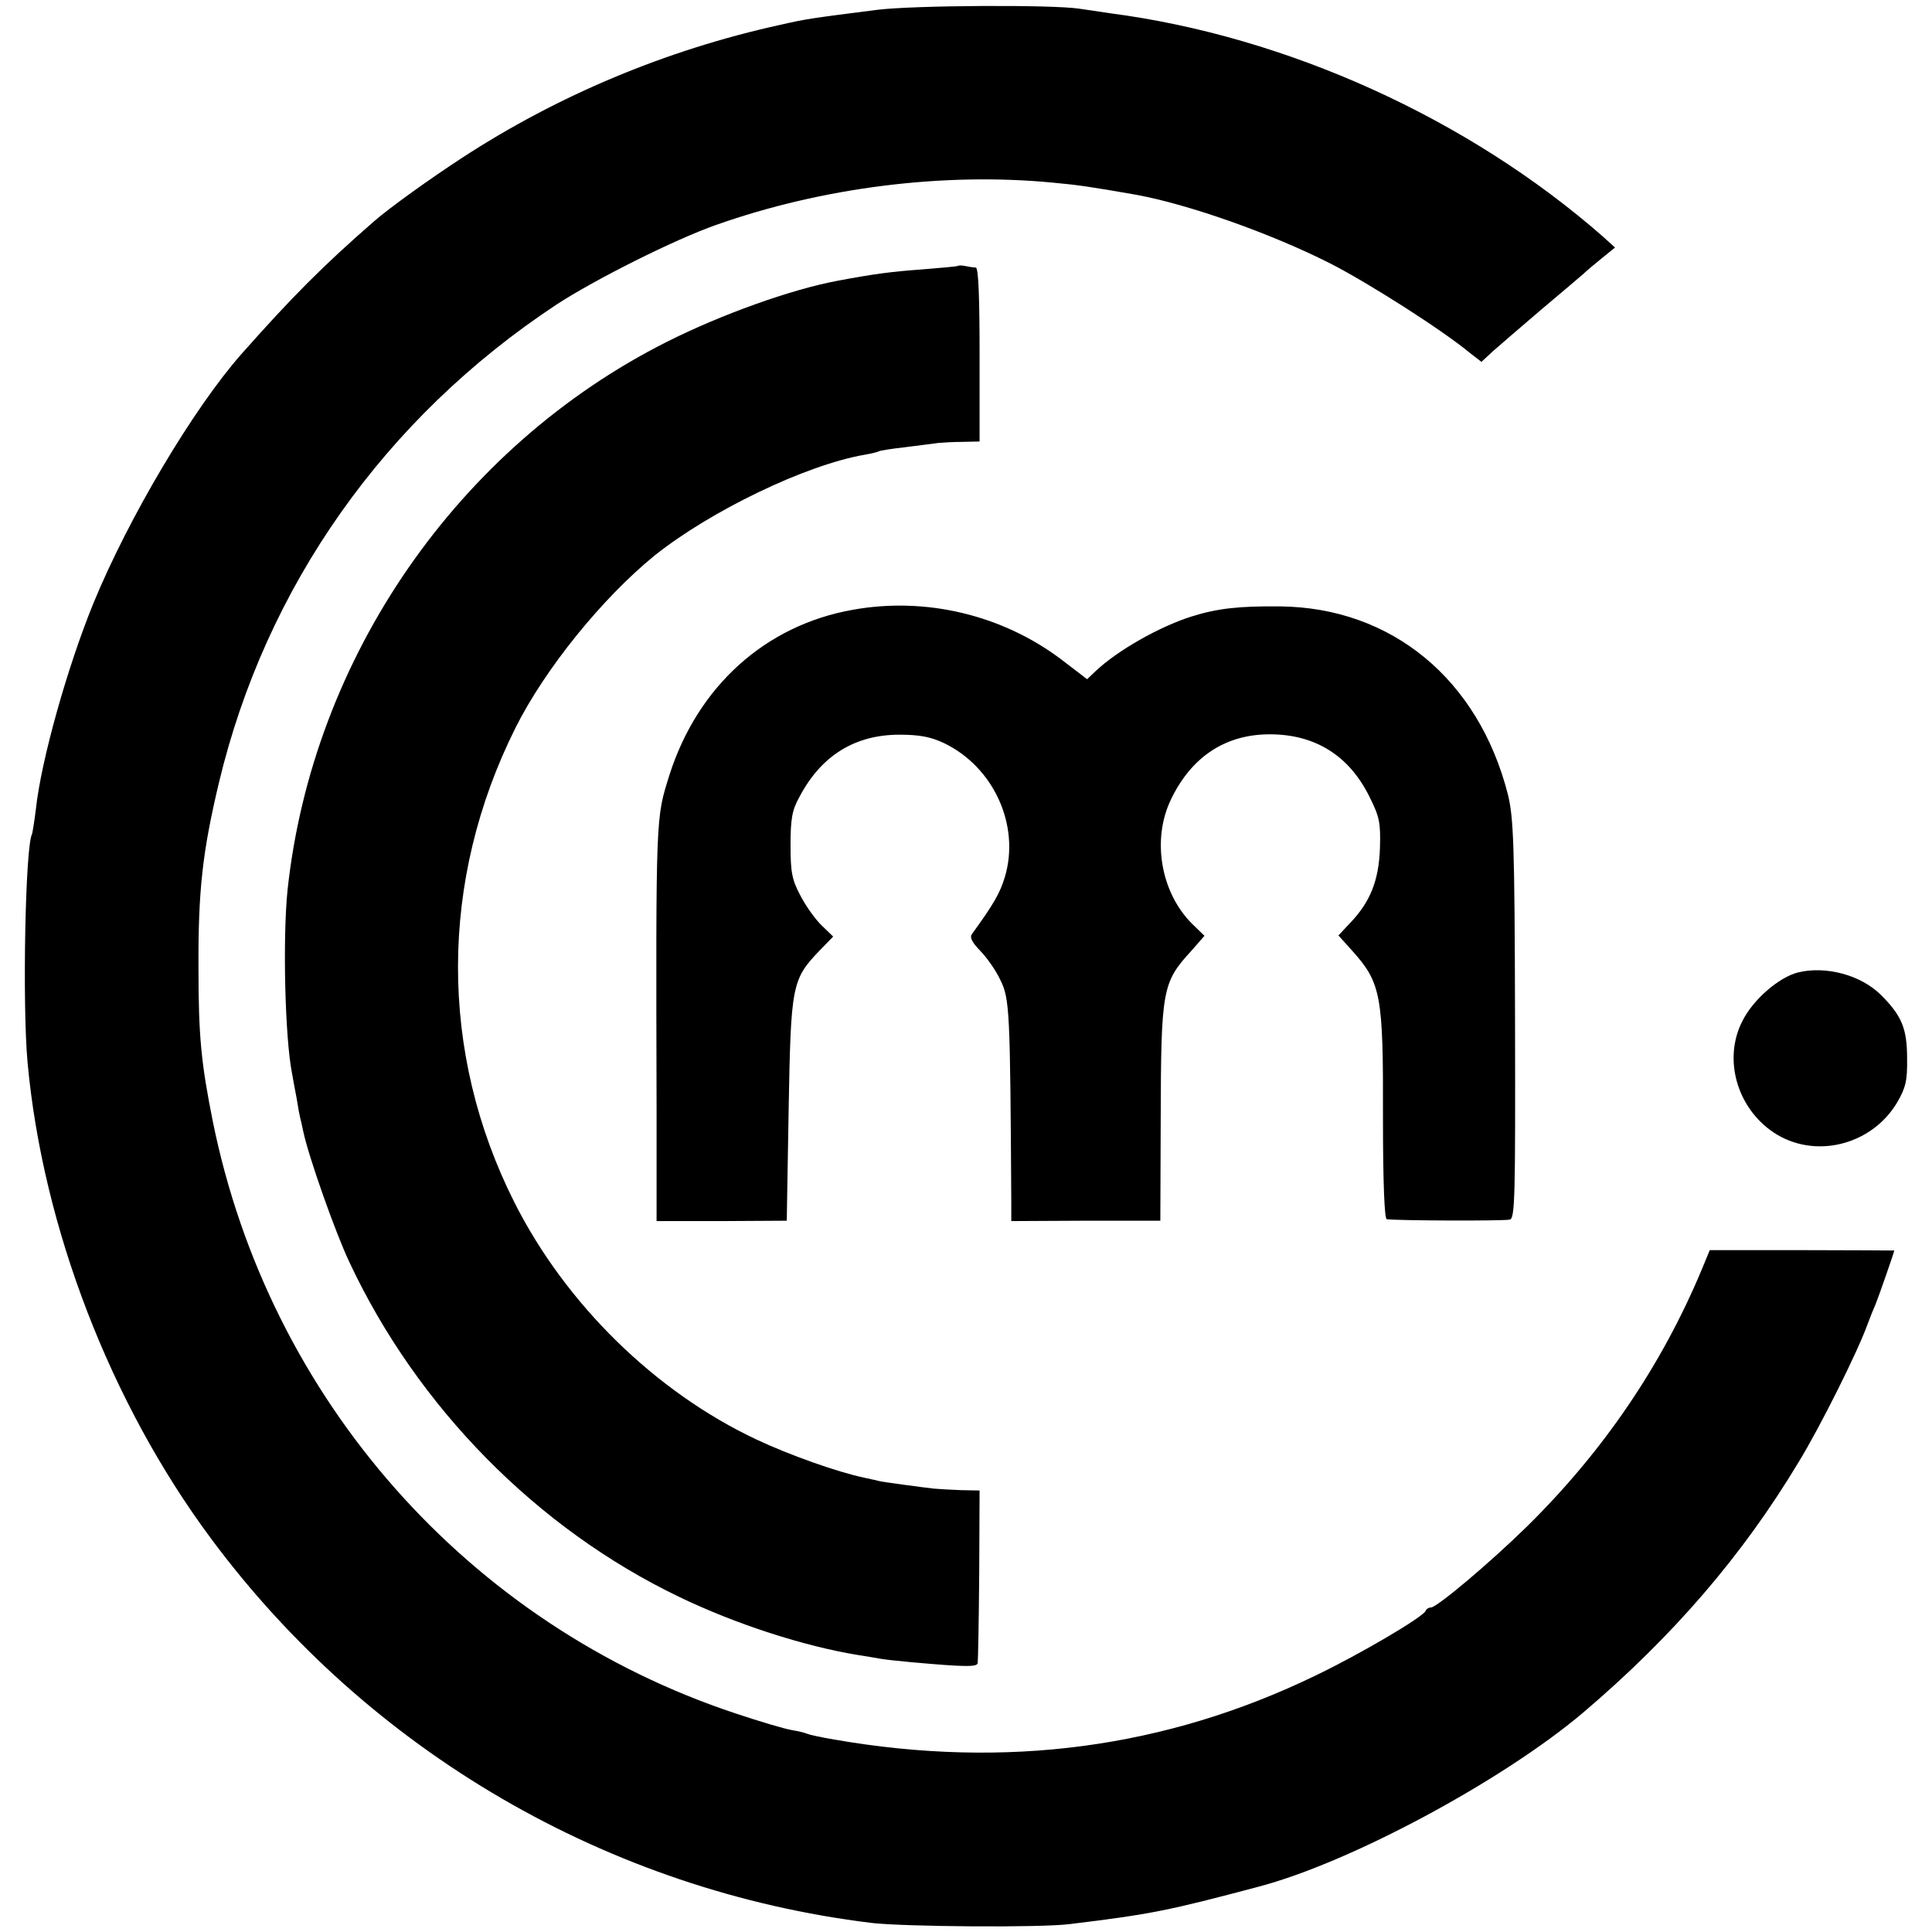
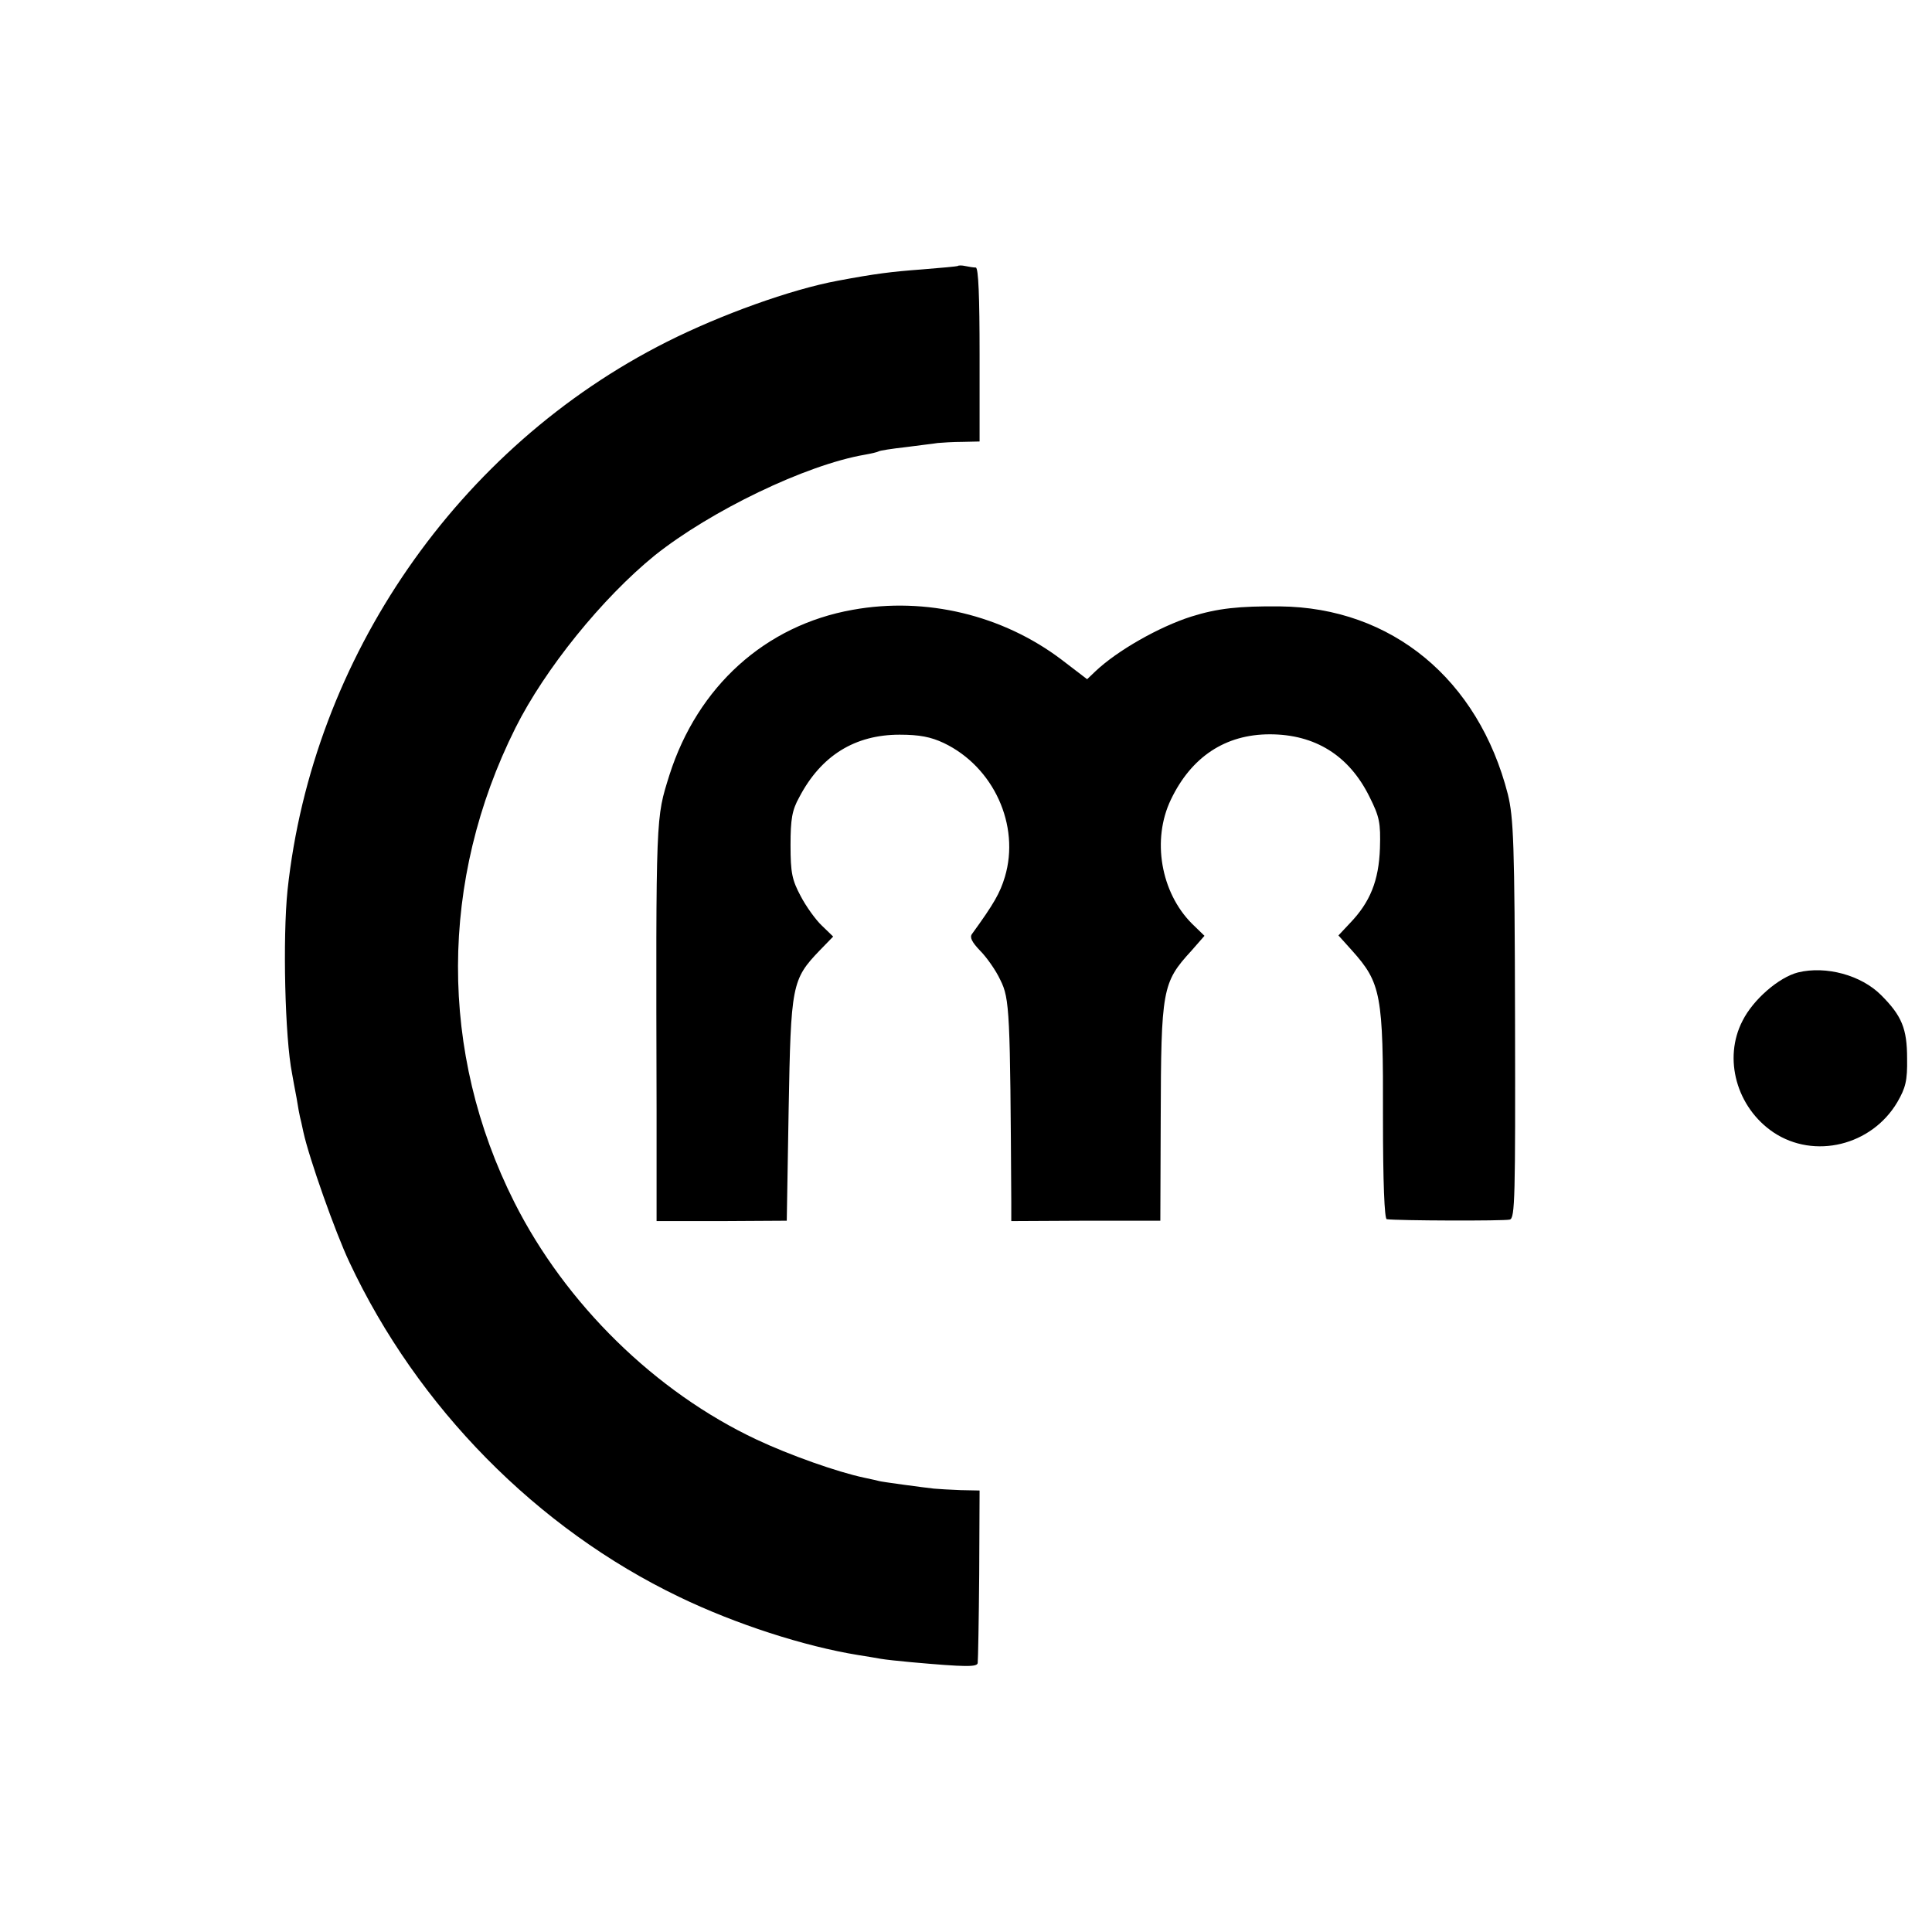
<svg xmlns="http://www.w3.org/2000/svg" version="1.0" width="512pt" height="512pt" viewBox="0 0 512 512" preserveAspectRatio="xMidYMid meet">
  <g transform="translate(0,512) scale(0.1,-0.1)" fill="#000000" stroke="none">
-     <path d="M2325 5094 c-171 -22 -184 -23 -258 -40 -301 -66 -589 -187 -842 -352 -86 -56 -193 -133 -232 -167 -138 -120 -220 -203 -353 -353 -127 -144 -299 -433 -393 -662 -68 -167 -138 -414 -152 -545 -4 -33 -9 -62 -10 -65 -18 -31 -26 -452 -12 -605 40 -438 220 -904 486 -1262 419 -565 1054 -934 1751 -1019 87 -10 448 -13 525 -3 215 26 263 36 500 99 244 64 647 281 860 461 239 203 423 417 572 665 59 97 156 292 182 364 7 19 17 44 22 55 7 17 49 137 49 141 0 0 -110 1 -244 1 l-245 0 -21 -51 c-107 -256 -262 -483 -463 -681 -99 -97 -239 -215 -255 -215 -6 0 -12 -4 -14 -9 -6 -16 -174 -115 -293 -172 -397 -192 -820 -248 -1274 -169 -36 6 -67 13 -71 15 -4 2 -22 7 -41 10 -19 3 -86 23 -149 44 -709 235 -1237 833 -1386 1569 -31 155 -38 226 -38 407 -1 206 11 309 54 490 124 520 439 967 895 1268 101 66 312 172 423 211 280 99 602 140 892 112 66 -6 100 -11 220 -32 138 -25 357 -102 515 -182 100 -51 295 -175 370 -237 l31 -24 29 27 c17 15 75 65 130 112 55 46 105 89 111 94 6 6 27 24 47 40 l37 30 -32 29 c-357 313 -838 531 -1307 592 -25 4 -62 9 -81 12 -73 11 -438 9 -535 -3z" />
    <path d="M2538 4415 c-2 -1 -44 -5 -95 -9 -80 -6 -122 -11 -223 -30 -124 -23 -310 -90 -453 -162 -554 -279 -939 -837 -1005 -1453 -13 -127 -7 -391 12 -486 2 -11 7 -40 12 -65 4 -25 8 -47 9 -50 1 -3 5 -21 9 -40 15 -69 85 -267 122 -345 180 -384 497 -706 874 -887 149 -72 332 -131 474 -154 21 -3 48 -8 60 -10 11 -2 48 -6 81 -9 145 -13 175 -13 176 -2 1 7 3 112 4 235 l1 222 -50 1 c-28 1 -60 3 -71 4 -28 3 -139 18 -145 20 -3 1 -21 5 -40 9 -71 15 -198 60 -285 101 -268 126 -506 359 -642 629 -200 397 -199 853 3 1257 78 156 230 344 369 457 148 118 400 240 557 267 17 3 34 7 37 9 3 2 35 7 71 11 36 5 74 9 85 11 11 1 41 3 66 3 l45 1 0 230 c0 154 -3 230 -10 231 -6 0 -19 2 -28 4 -9 2 -18 2 -20 0z" />
    <path d="M2260 3504 c-232 -41 -411 -203 -486 -438 -36 -116 -36 -95 -34 -887 l0 -295 173 0 172 1 5 295 c6 330 8 344 83 422 l35 36 -30 29 c-16 15 -42 51 -56 78 -23 43 -27 62 -27 135 0 69 4 93 23 127 58 111 148 166 266 166 53 0 83 -6 117 -22 132 -63 203 -218 162 -355 -13 -43 -29 -71 -87 -151 -7 -9 0 -22 21 -44 17 -17 42 -52 54 -78 25 -50 26 -83 29 -588 l0 -51 198 1 197 0 1 270 c1 343 4 361 81 445 l35 40 -33 32 c-83 83 -107 223 -56 329 54 113 144 173 262 173 120 0 210 -56 264 -165 27 -54 30 -69 28 -137 -3 -86 -26 -143 -80 -199 l-30 -32 36 -40 c77 -86 83 -117 82 -443 0 -172 4 -268 10 -269 27 -4 312 -5 326 -1 14 3 15 58 14 530 -1 470 -4 535 -19 597 -78 305 -308 495 -604 498 -108 1 -165 -5 -235 -27 -85 -27 -196 -90 -254 -145 l-22 -21 -68 52 c-156 118 -359 167 -553 132z" />
    <path d="M4765 2543 c-51 -13 -119 -72 -147 -128 -52 -100 -16 -230 82 -296 108 -72 260 -35 328 80 22 38 27 57 26 116 0 79 -14 113 -69 168 -53 53 -146 78 -220 60z" />
  </g>
</svg>